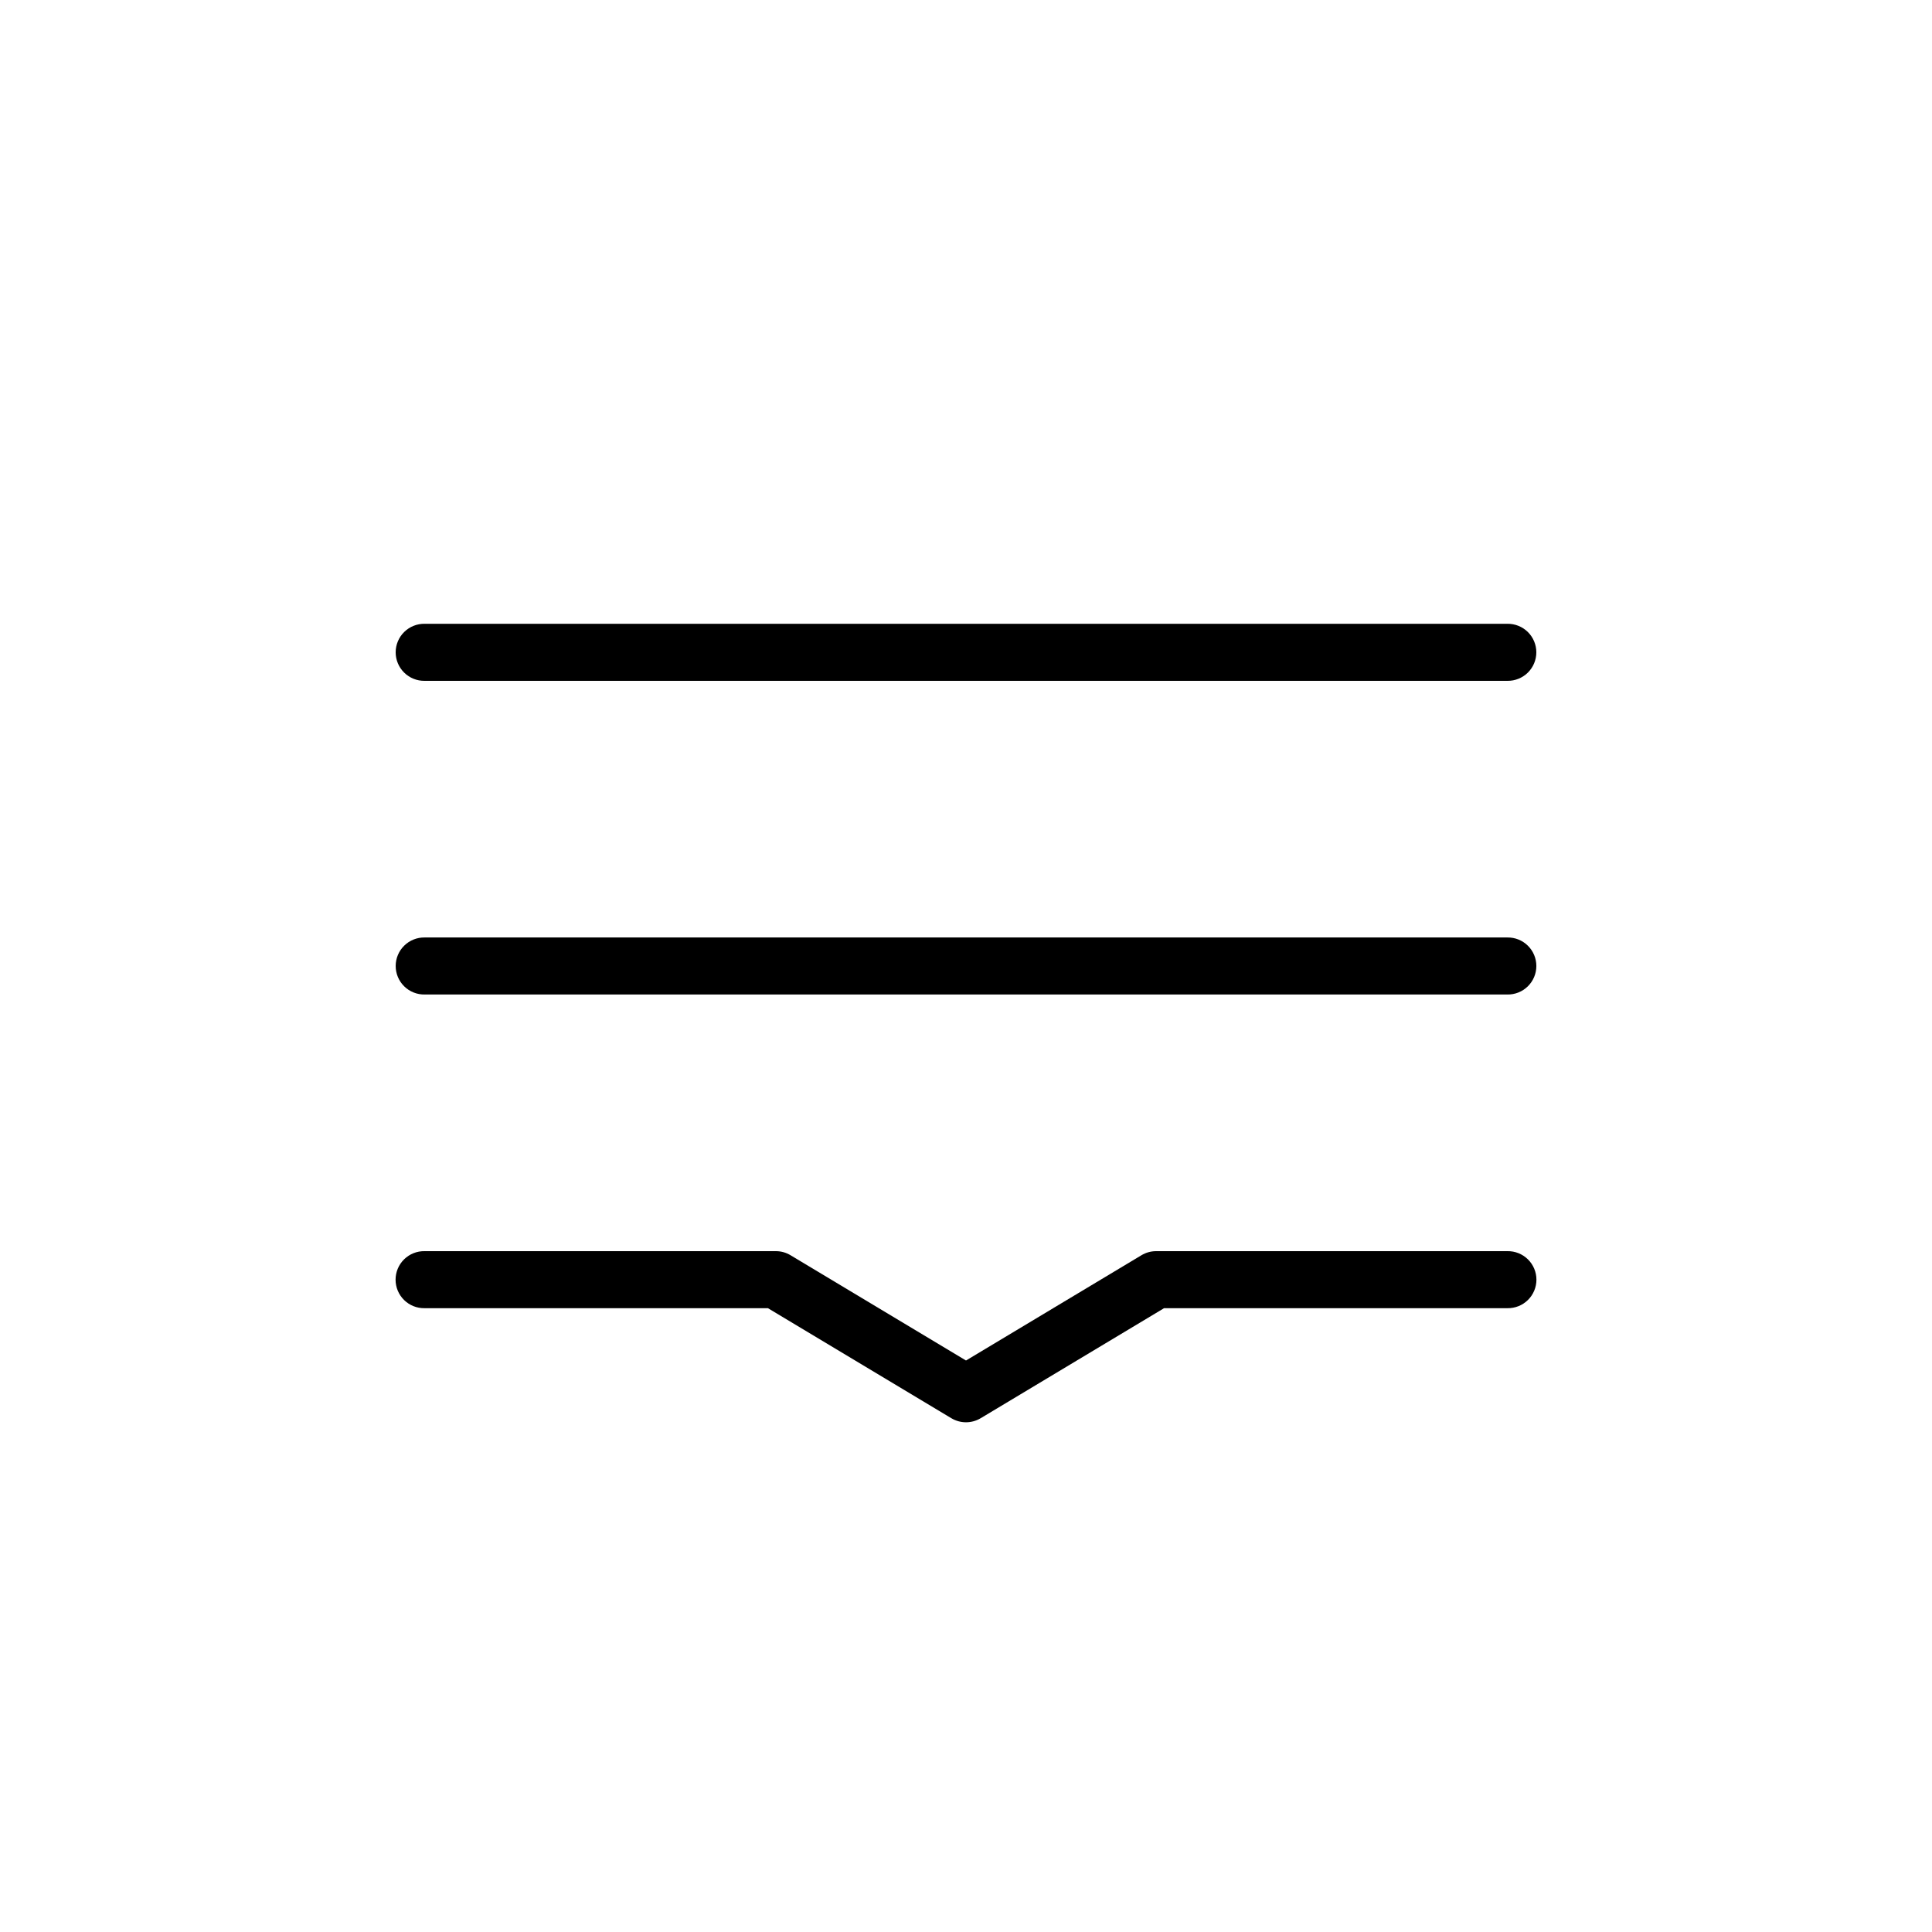
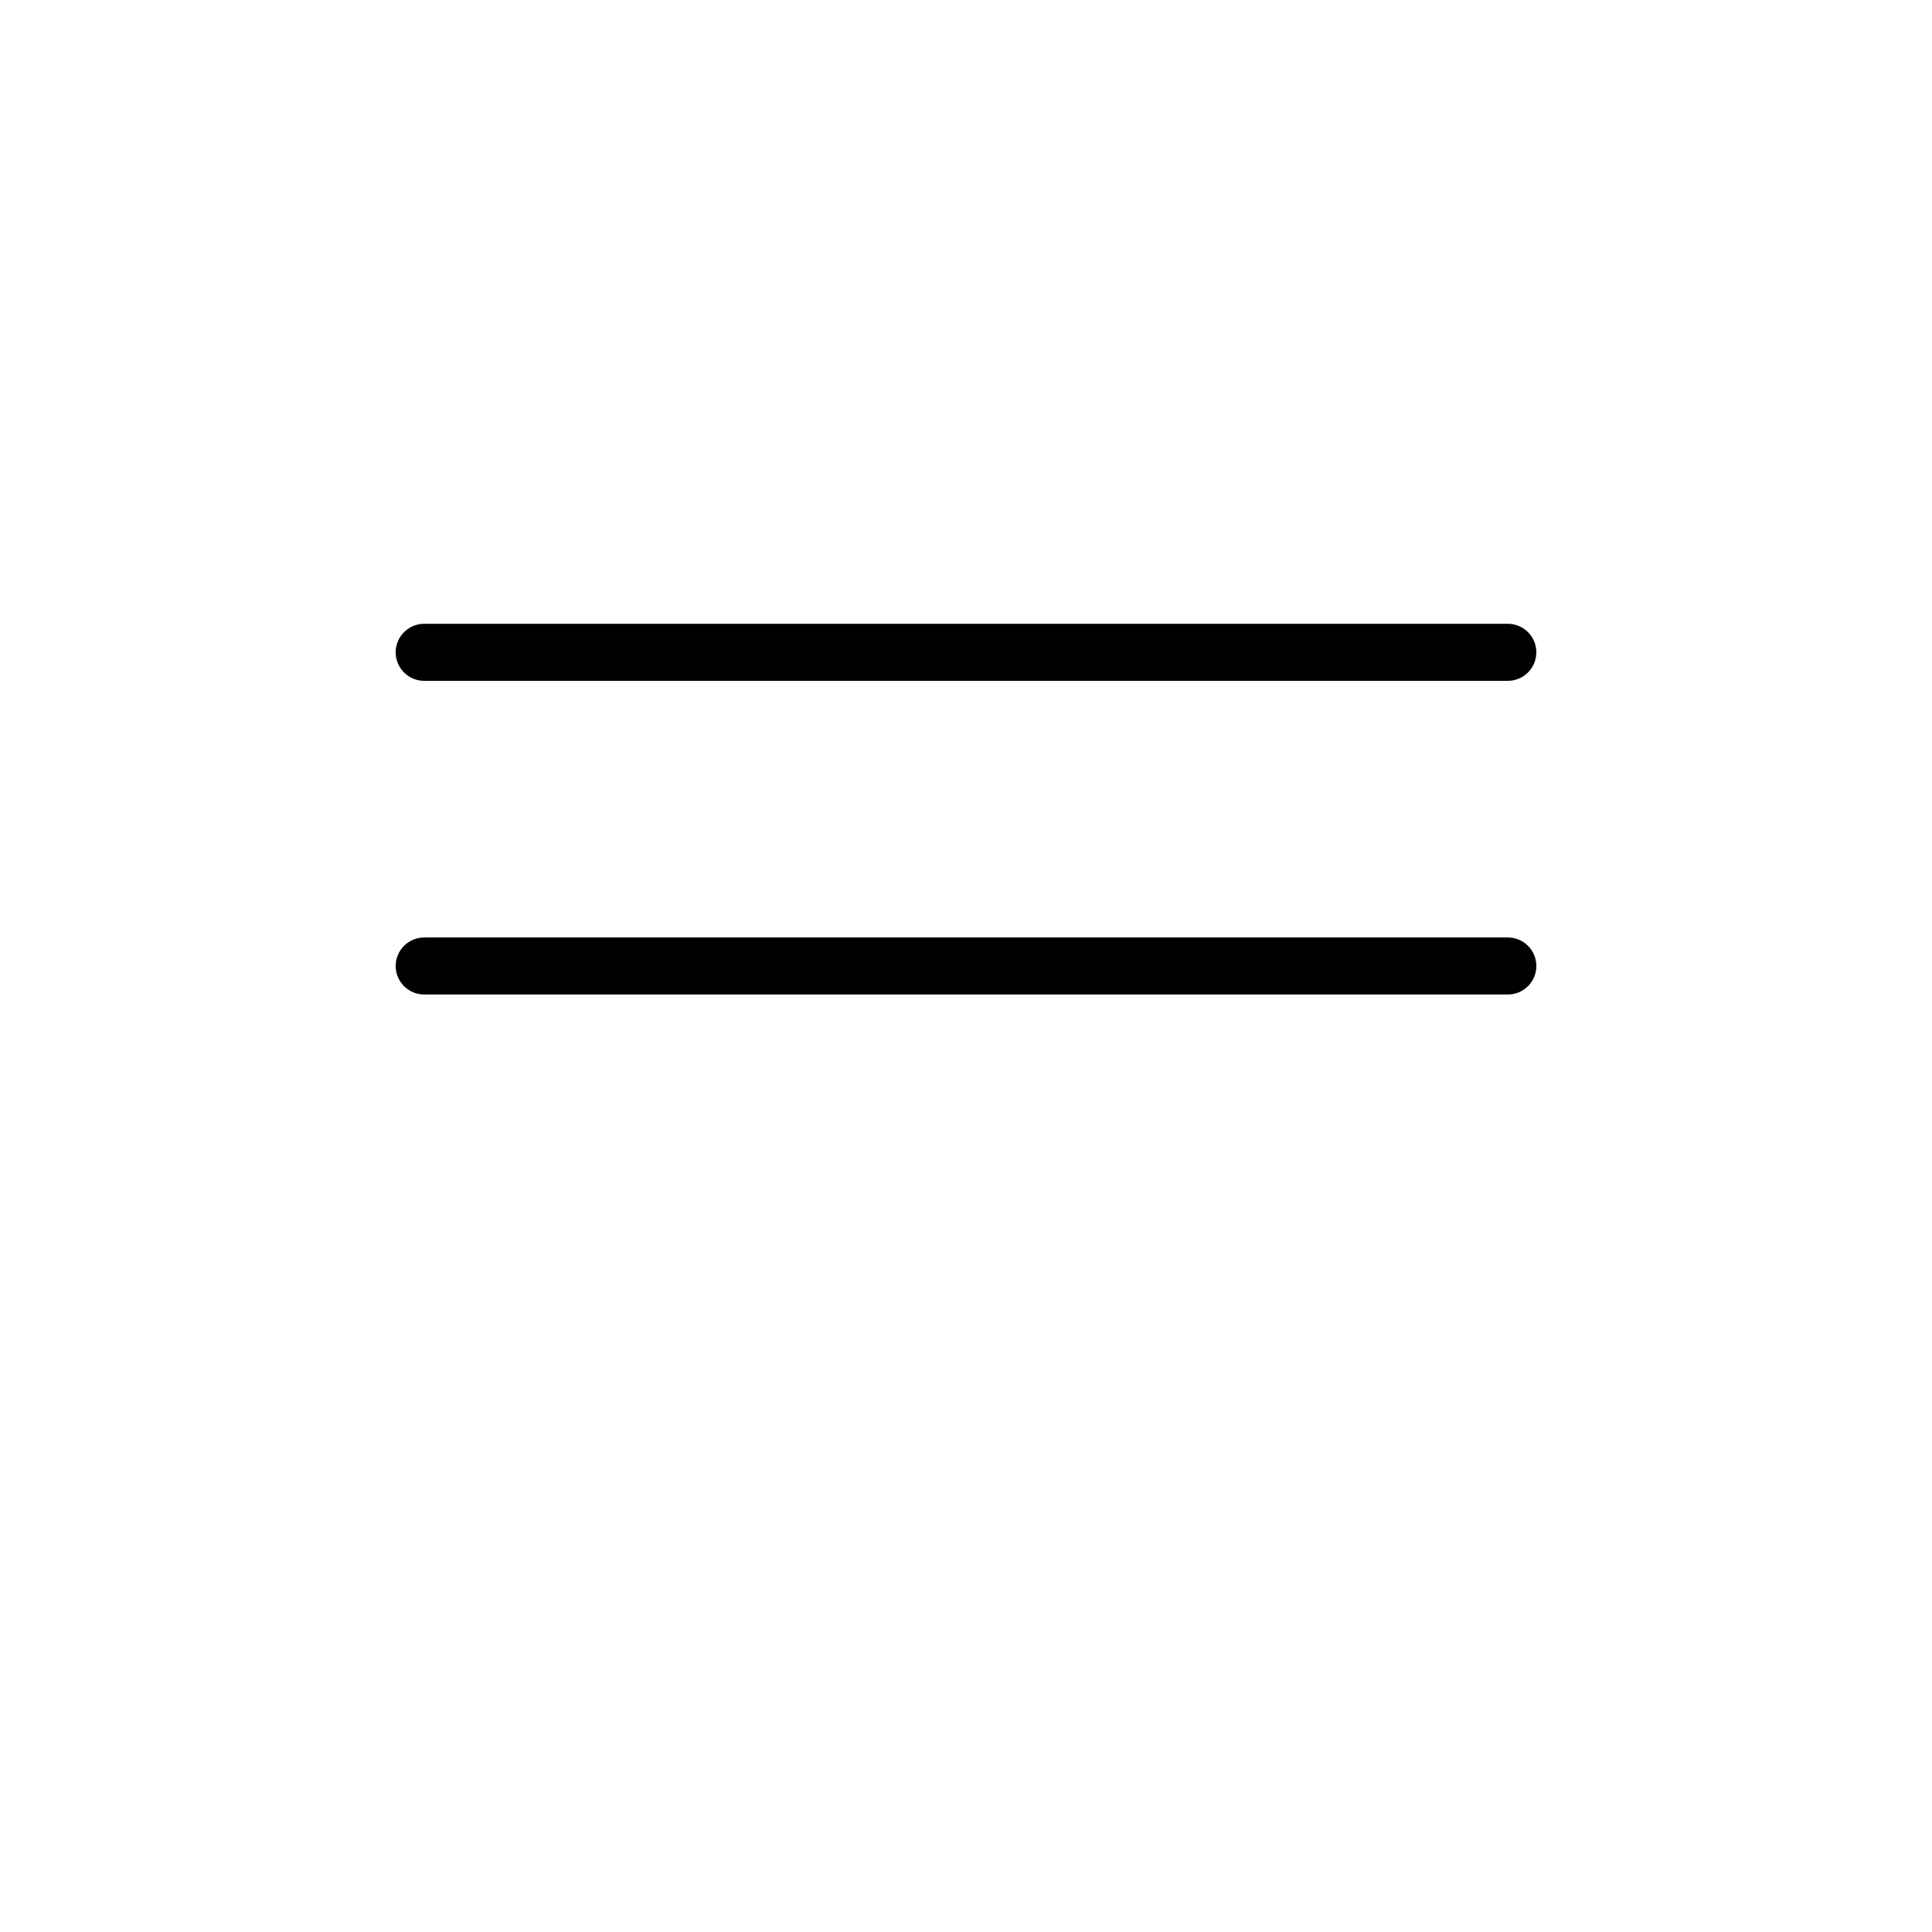
<svg xmlns="http://www.w3.org/2000/svg" fill="#000000" width="800px" height="800px" version="1.1" viewBox="144 144 512 512">
  <g>
    <path d="m256.52 309.31c-2.019-0.027-3.973 0.758-5.41 2.176-1.441 1.422-2.254 3.359-2.254 5.383 0 2.023 0.812 3.961 2.254 5.383 1.438 1.418 3.391 2.203 5.41 2.176h286.96c2.023 0.027 3.973-0.758 5.414-2.176 1.438-1.422 2.25-3.359 2.25-5.383 0-2.023-0.812-3.961-2.25-5.383-1.441-1.418-3.391-2.203-5.414-2.176z" fill-rule="evenodd" />
    <path d="m256.54 392.44c-2.023-0.031-3.977 0.75-5.422 2.172-1.445 1.418-2.258 3.359-2.258 5.387 0 2.023 0.812 3.965 2.258 5.387 1.445 1.422 3.398 2.203 5.422 2.168h286.93c2.023 0.035 3.981-0.746 5.422-2.168 1.445-1.422 2.258-3.363 2.258-5.387 0-2.027-0.812-3.969-2.258-5.387-1.441-1.422-3.398-2.203-5.422-2.172z" fill-rule="evenodd" />
-     <path d="m256.52 475.57c-2.027-0.035-3.981 0.746-5.43 2.168-1.445 1.418-2.258 3.363-2.258 5.391s0.812 3.969 2.258 5.391c1.449 1.422 3.402 2.199 5.43 2.164h91l48.59 29.156h0.004c2.391 1.438 5.379 1.438 7.773 0l48.59-29.156h91c2.027 0.035 3.984-0.742 5.43-2.164s2.262-3.363 2.262-5.391-0.816-3.973-2.262-5.391c-1.445-1.422-3.402-2.203-5.43-2.168h-93.098c-1.371 0.004-2.711 0.375-3.887 1.082l-46.492 27.895-46.496-27.895c-1.172-0.707-2.516-1.082-3.887-1.082z" />
  </g>
</svg>